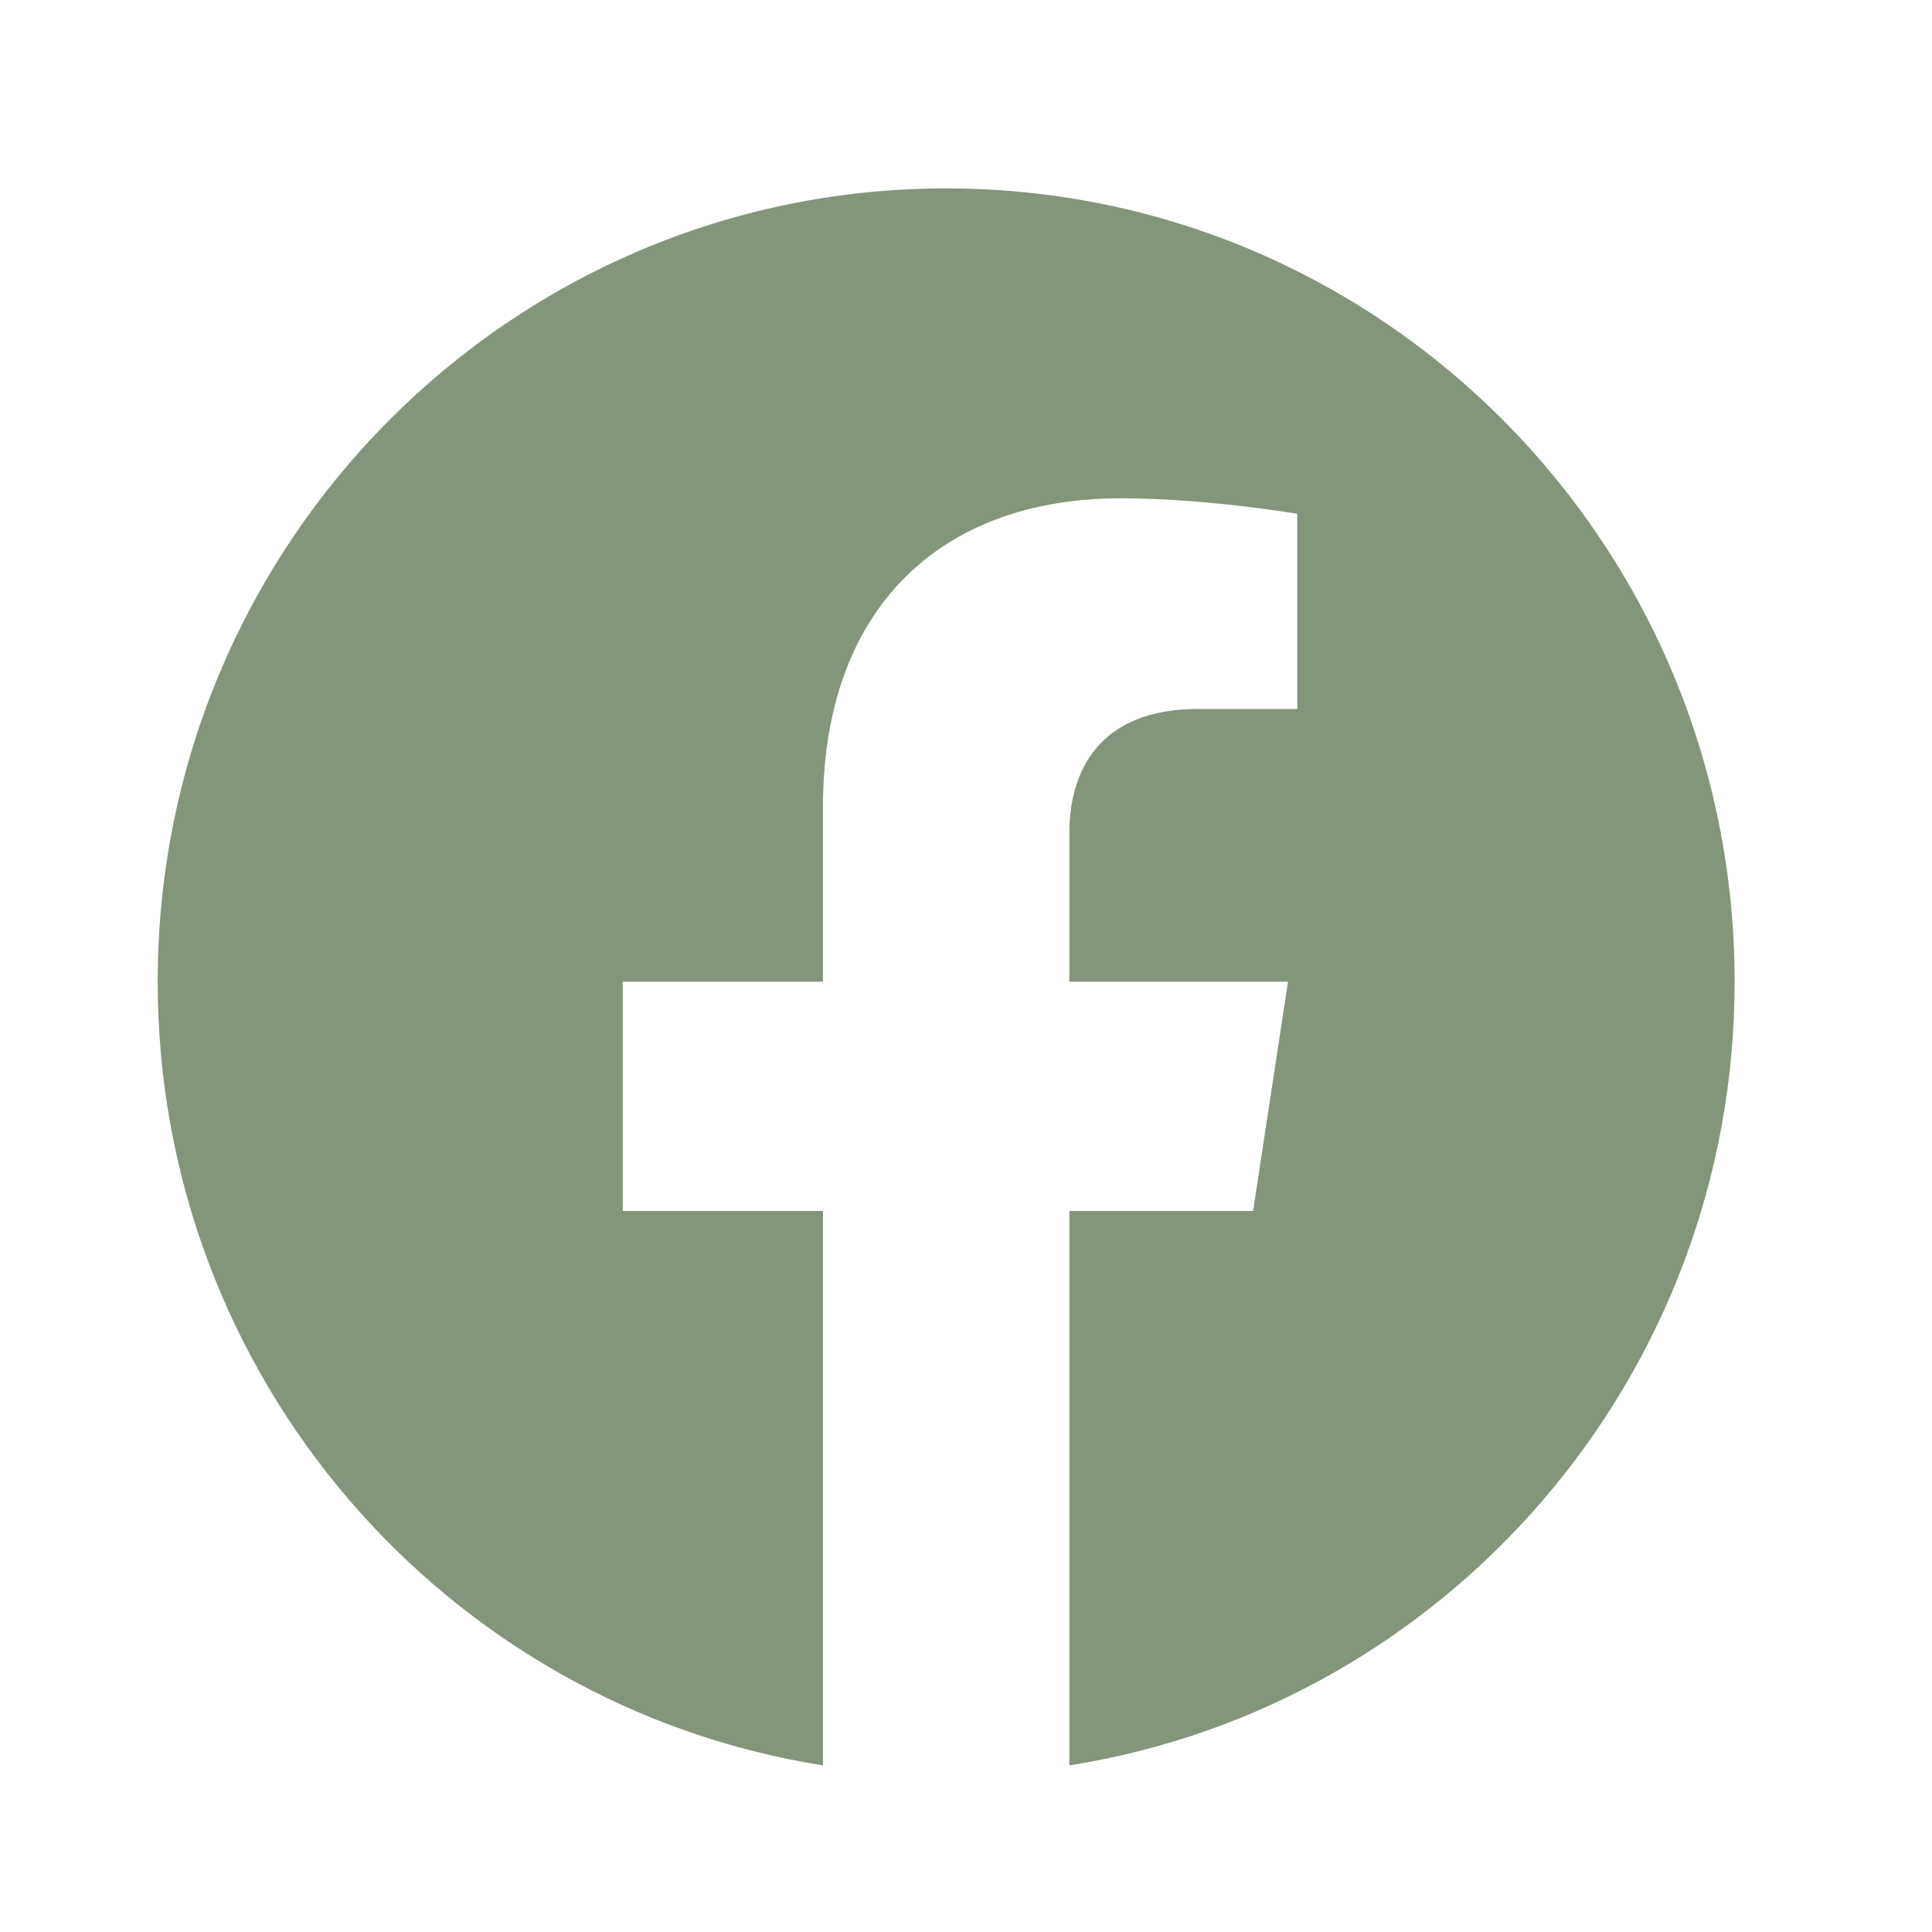
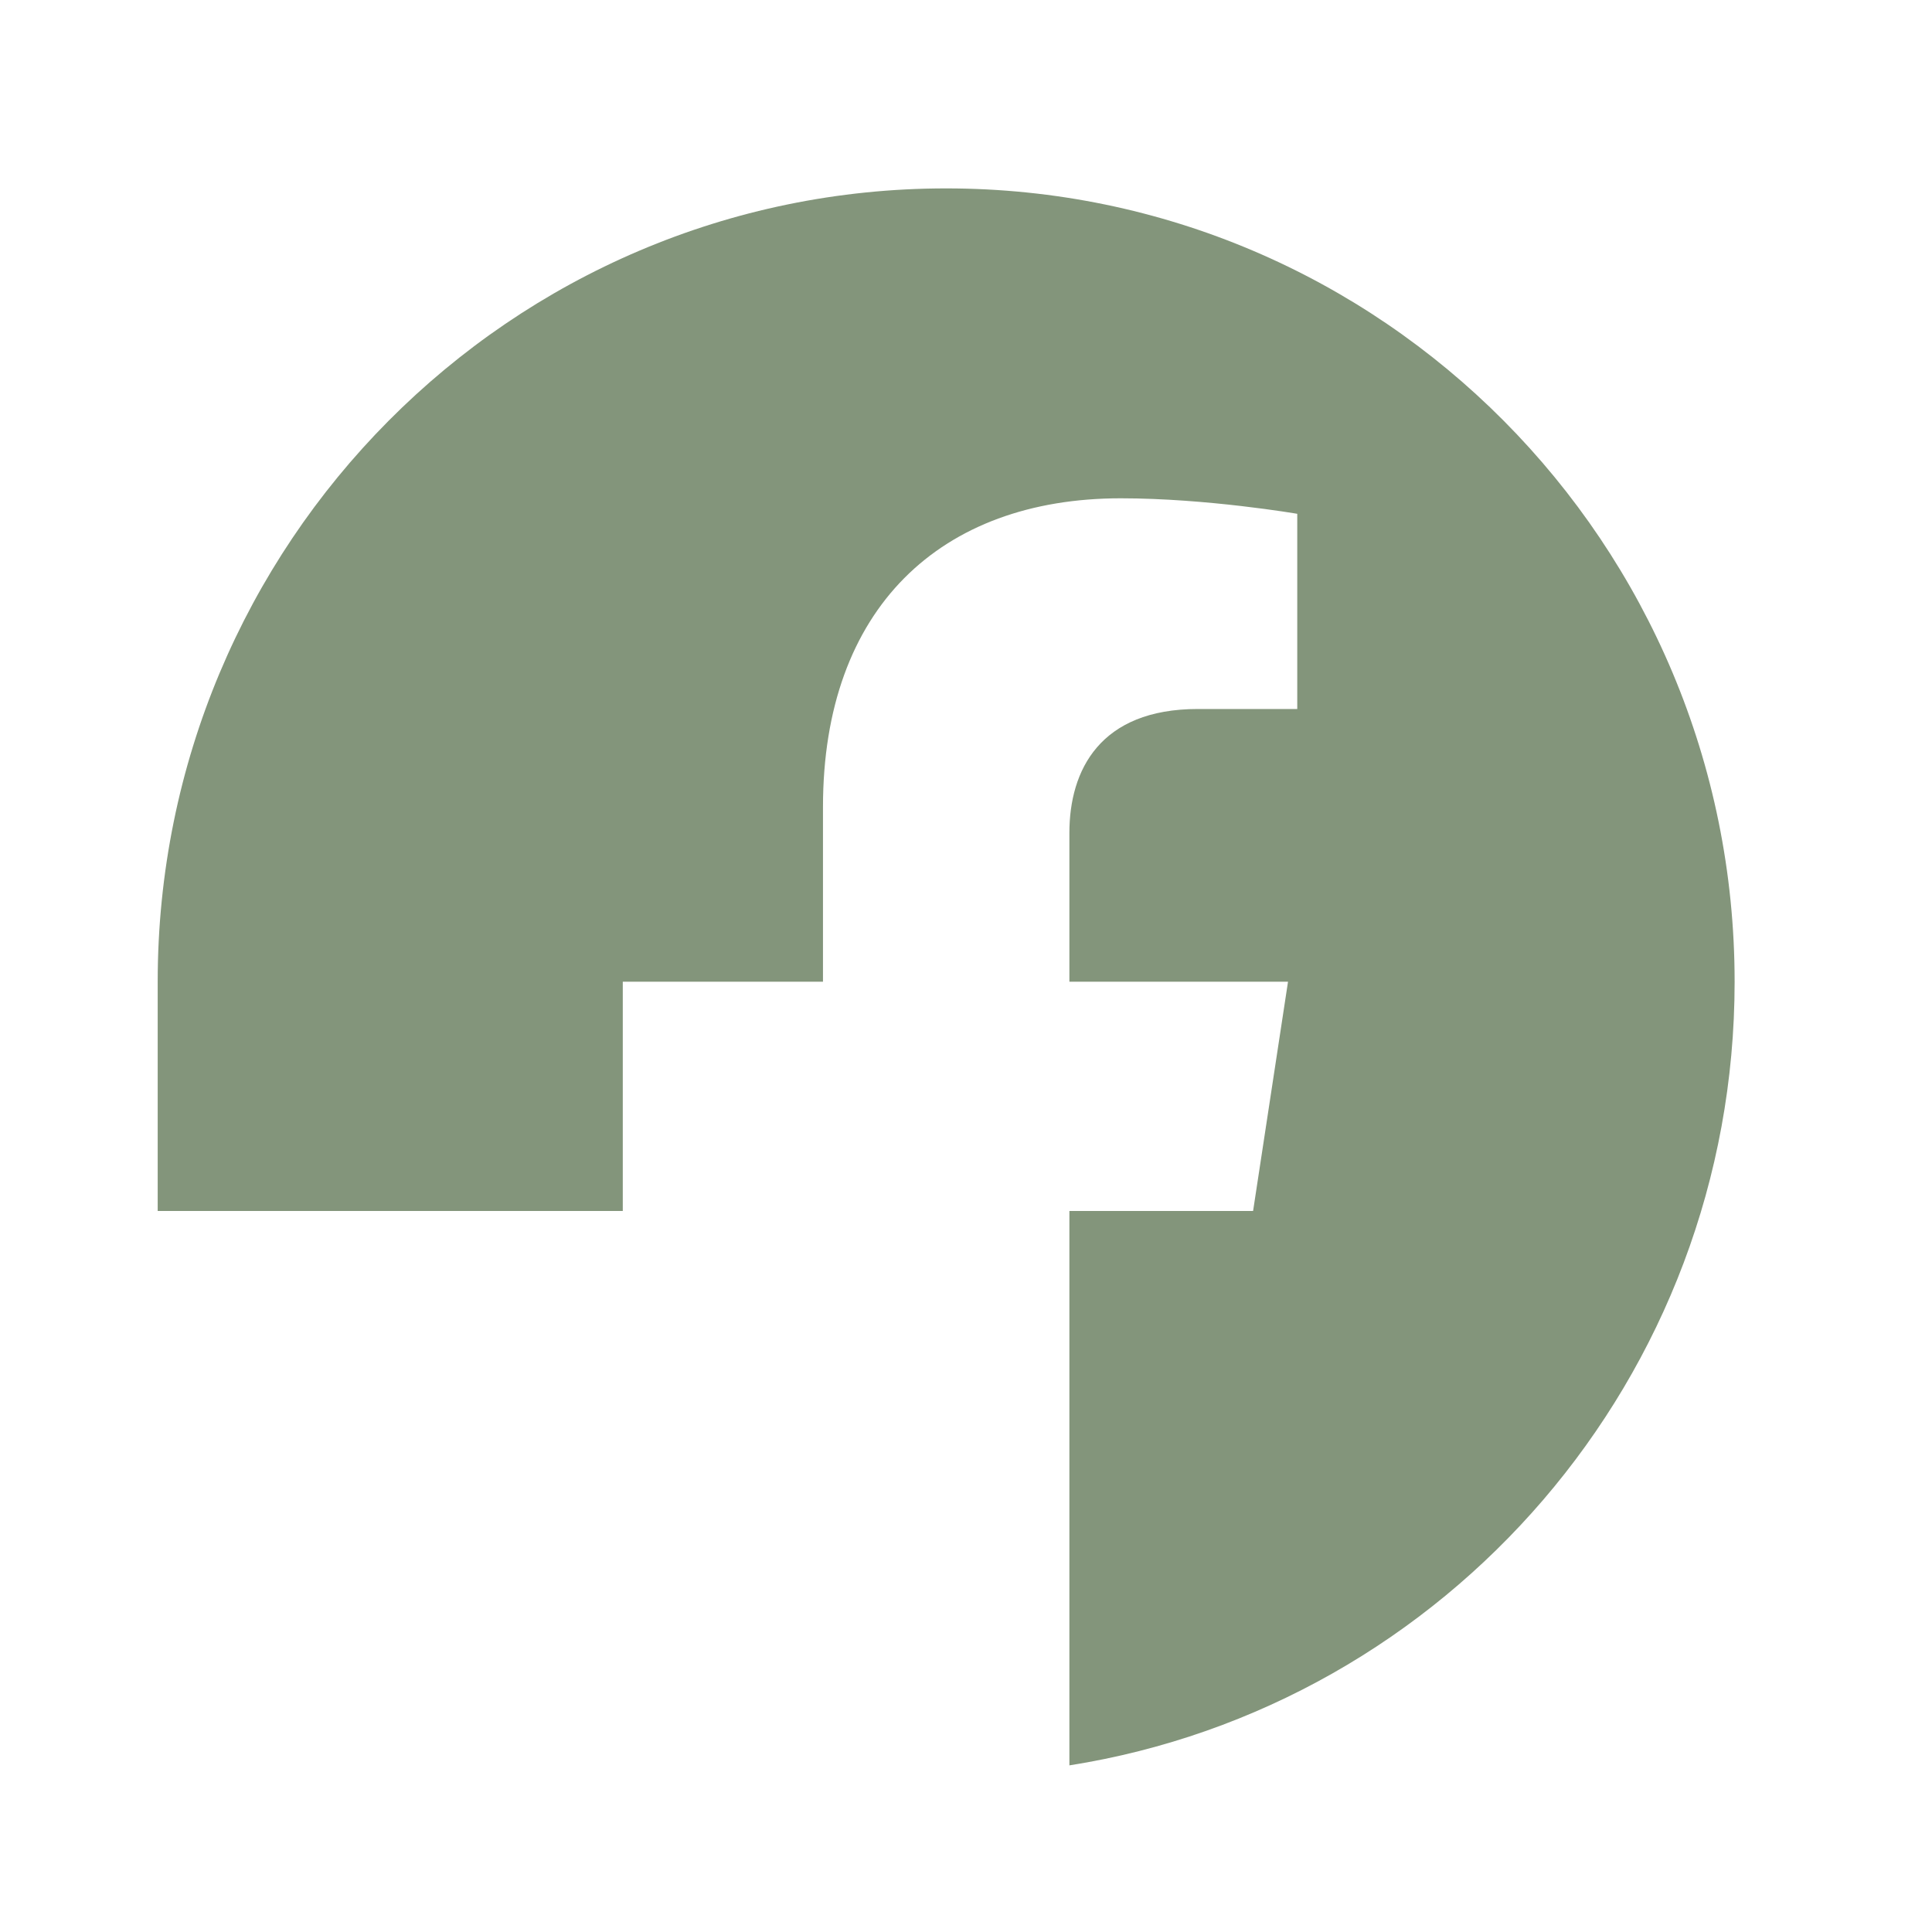
<svg xmlns="http://www.w3.org/2000/svg" width="37" height="37" viewBox="0 0 37 37" fill="none">
-   <path d="M33.22 18.801C33.22 10.41 26.46 3.608 18.12 3.608C9.781 3.608 3.02 10.41 3.02 18.801C3.02 26.384 8.542 32.669 15.761 33.809V23.192H11.927V18.801H15.761V15.454C15.761 11.646 18.015 9.543 21.464 9.543C23.116 9.543 24.844 9.84 24.844 9.84V13.578H22.94C21.065 13.578 20.48 14.75 20.48 15.951V18.801H24.667L23.998 23.192H20.48V33.809C27.698 32.669 33.22 26.384 33.22 18.801Z" fill="#83957B" />
+   <path d="M33.22 18.801C33.22 10.41 26.46 3.608 18.12 3.608C9.781 3.608 3.02 10.41 3.02 18.801V23.192H11.927V18.801H15.761V15.454C15.761 11.646 18.015 9.543 21.464 9.543C23.116 9.543 24.844 9.84 24.844 9.84V13.578H22.94C21.065 13.578 20.48 14.75 20.48 15.951V18.801H24.667L23.998 23.192H20.48V33.809C27.698 32.669 33.22 26.384 33.22 18.801Z" fill="#83957B" />
</svg>